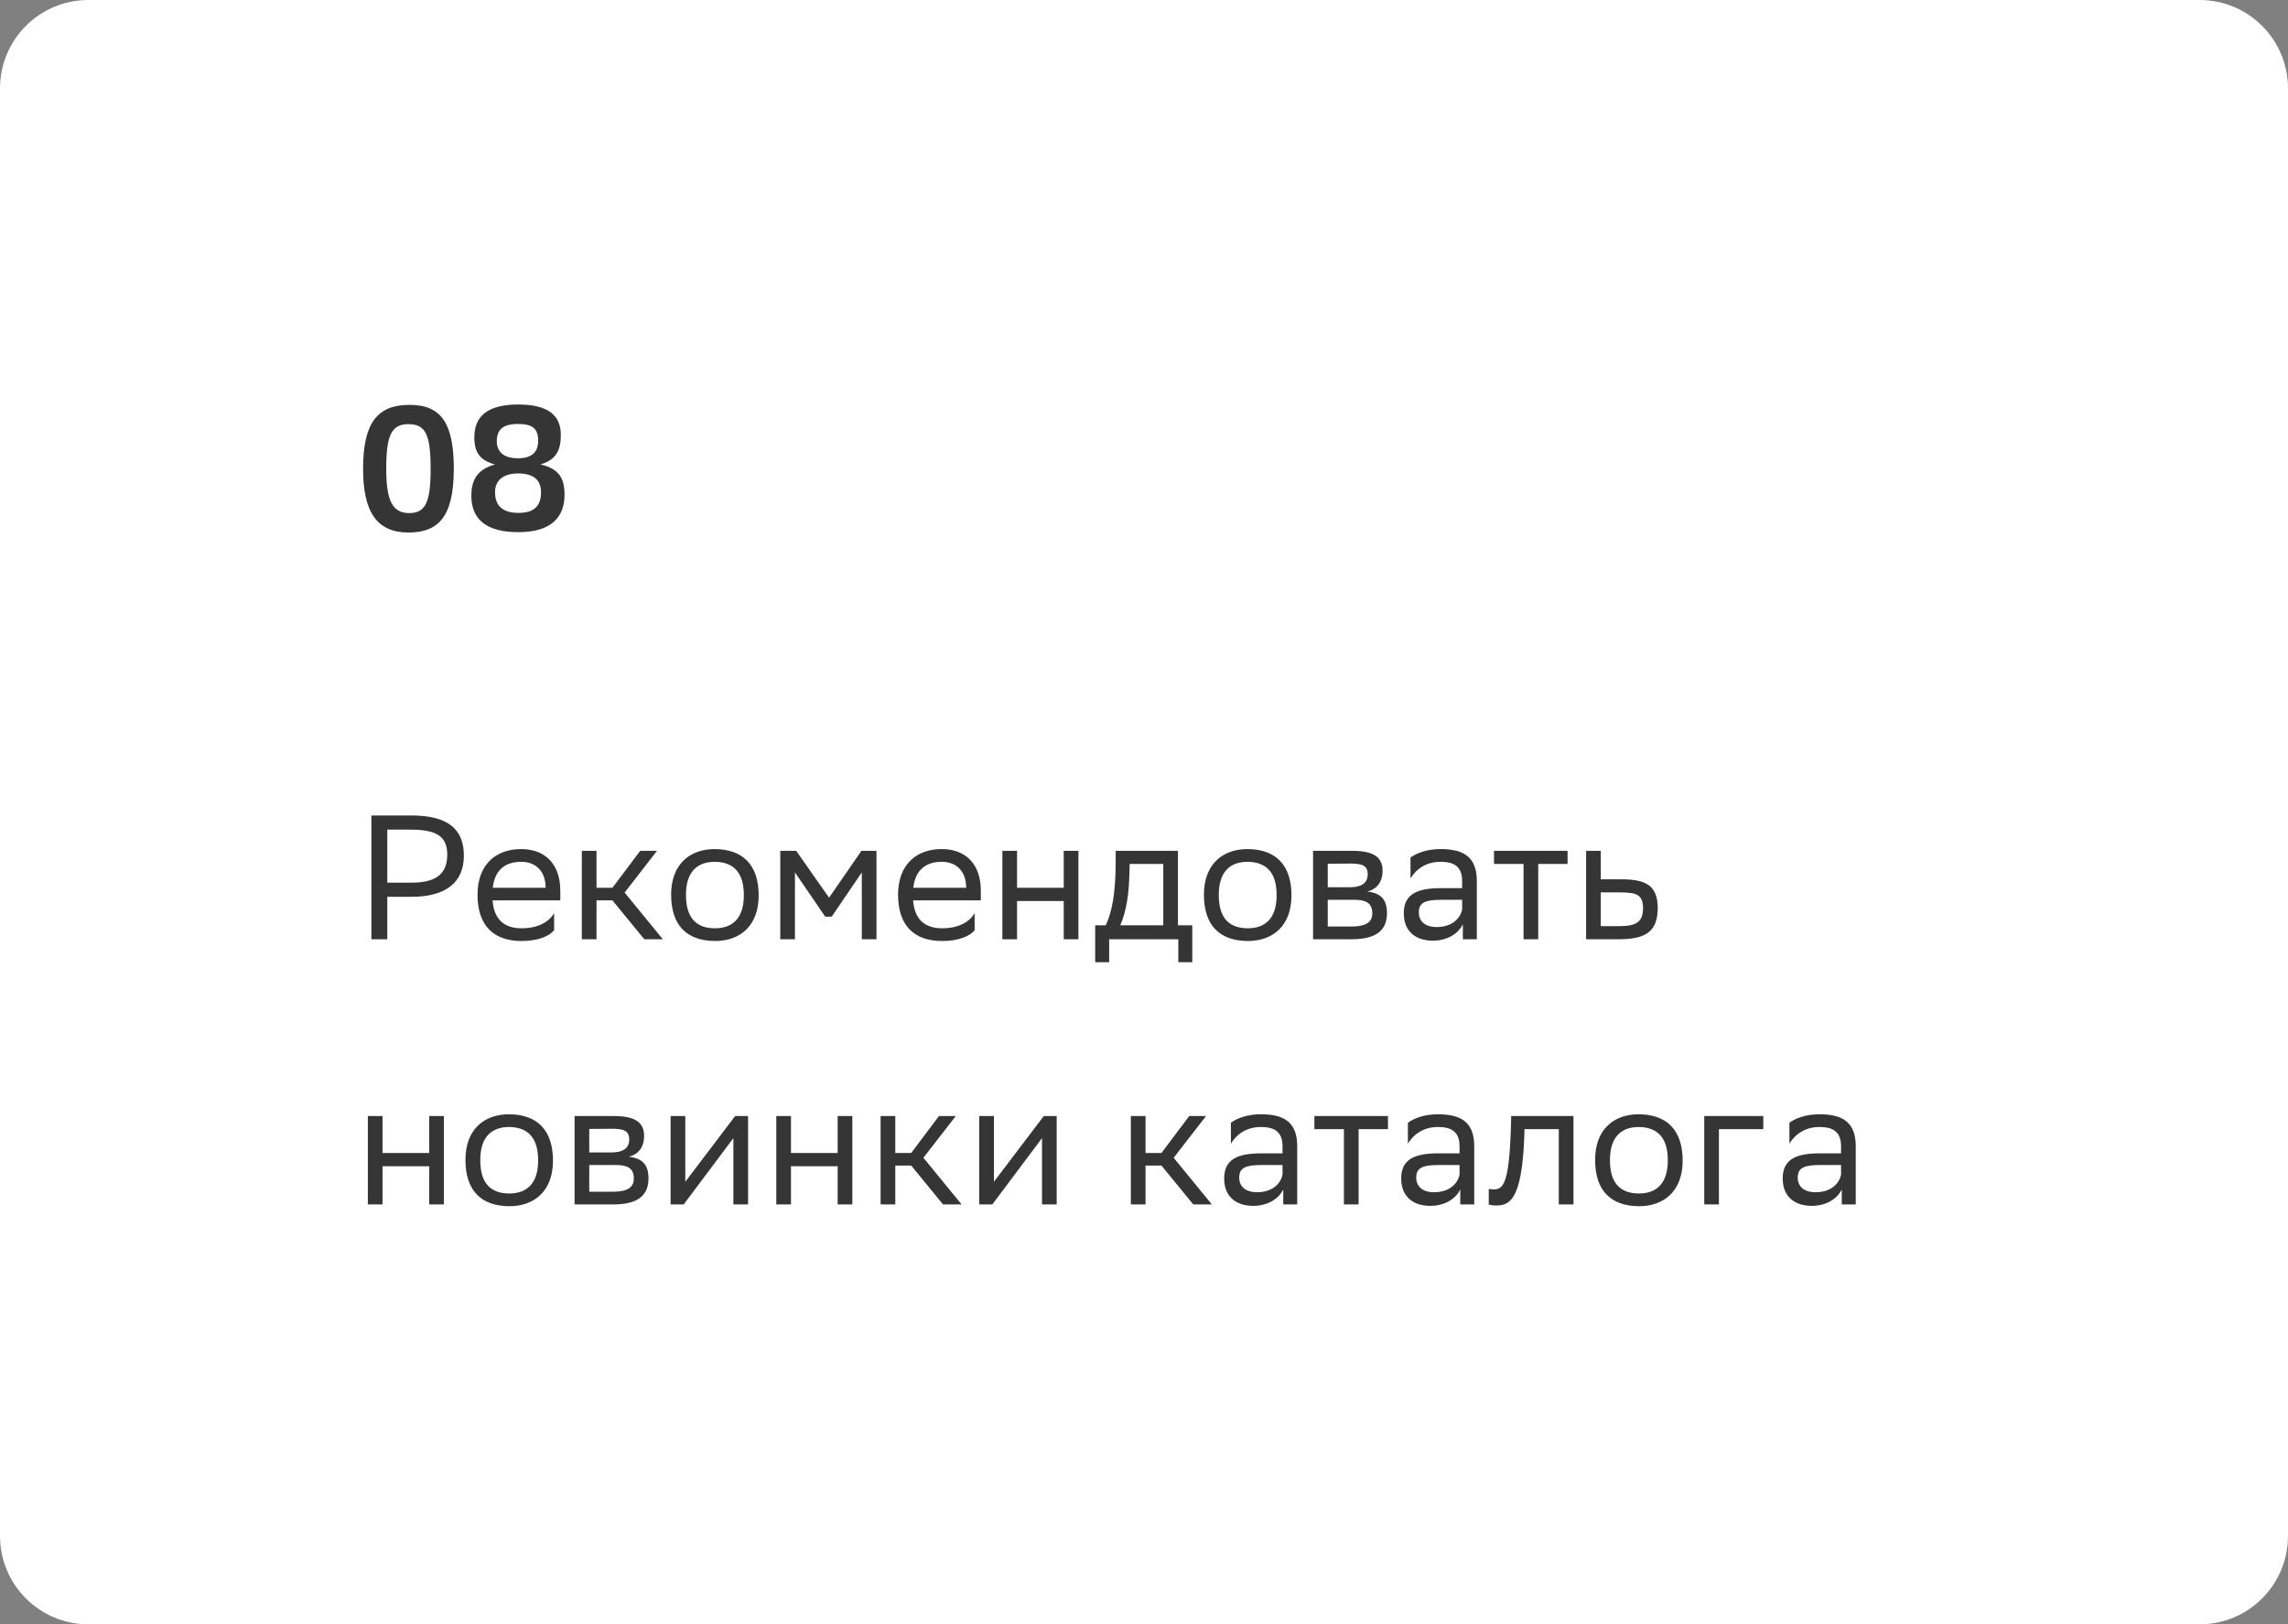
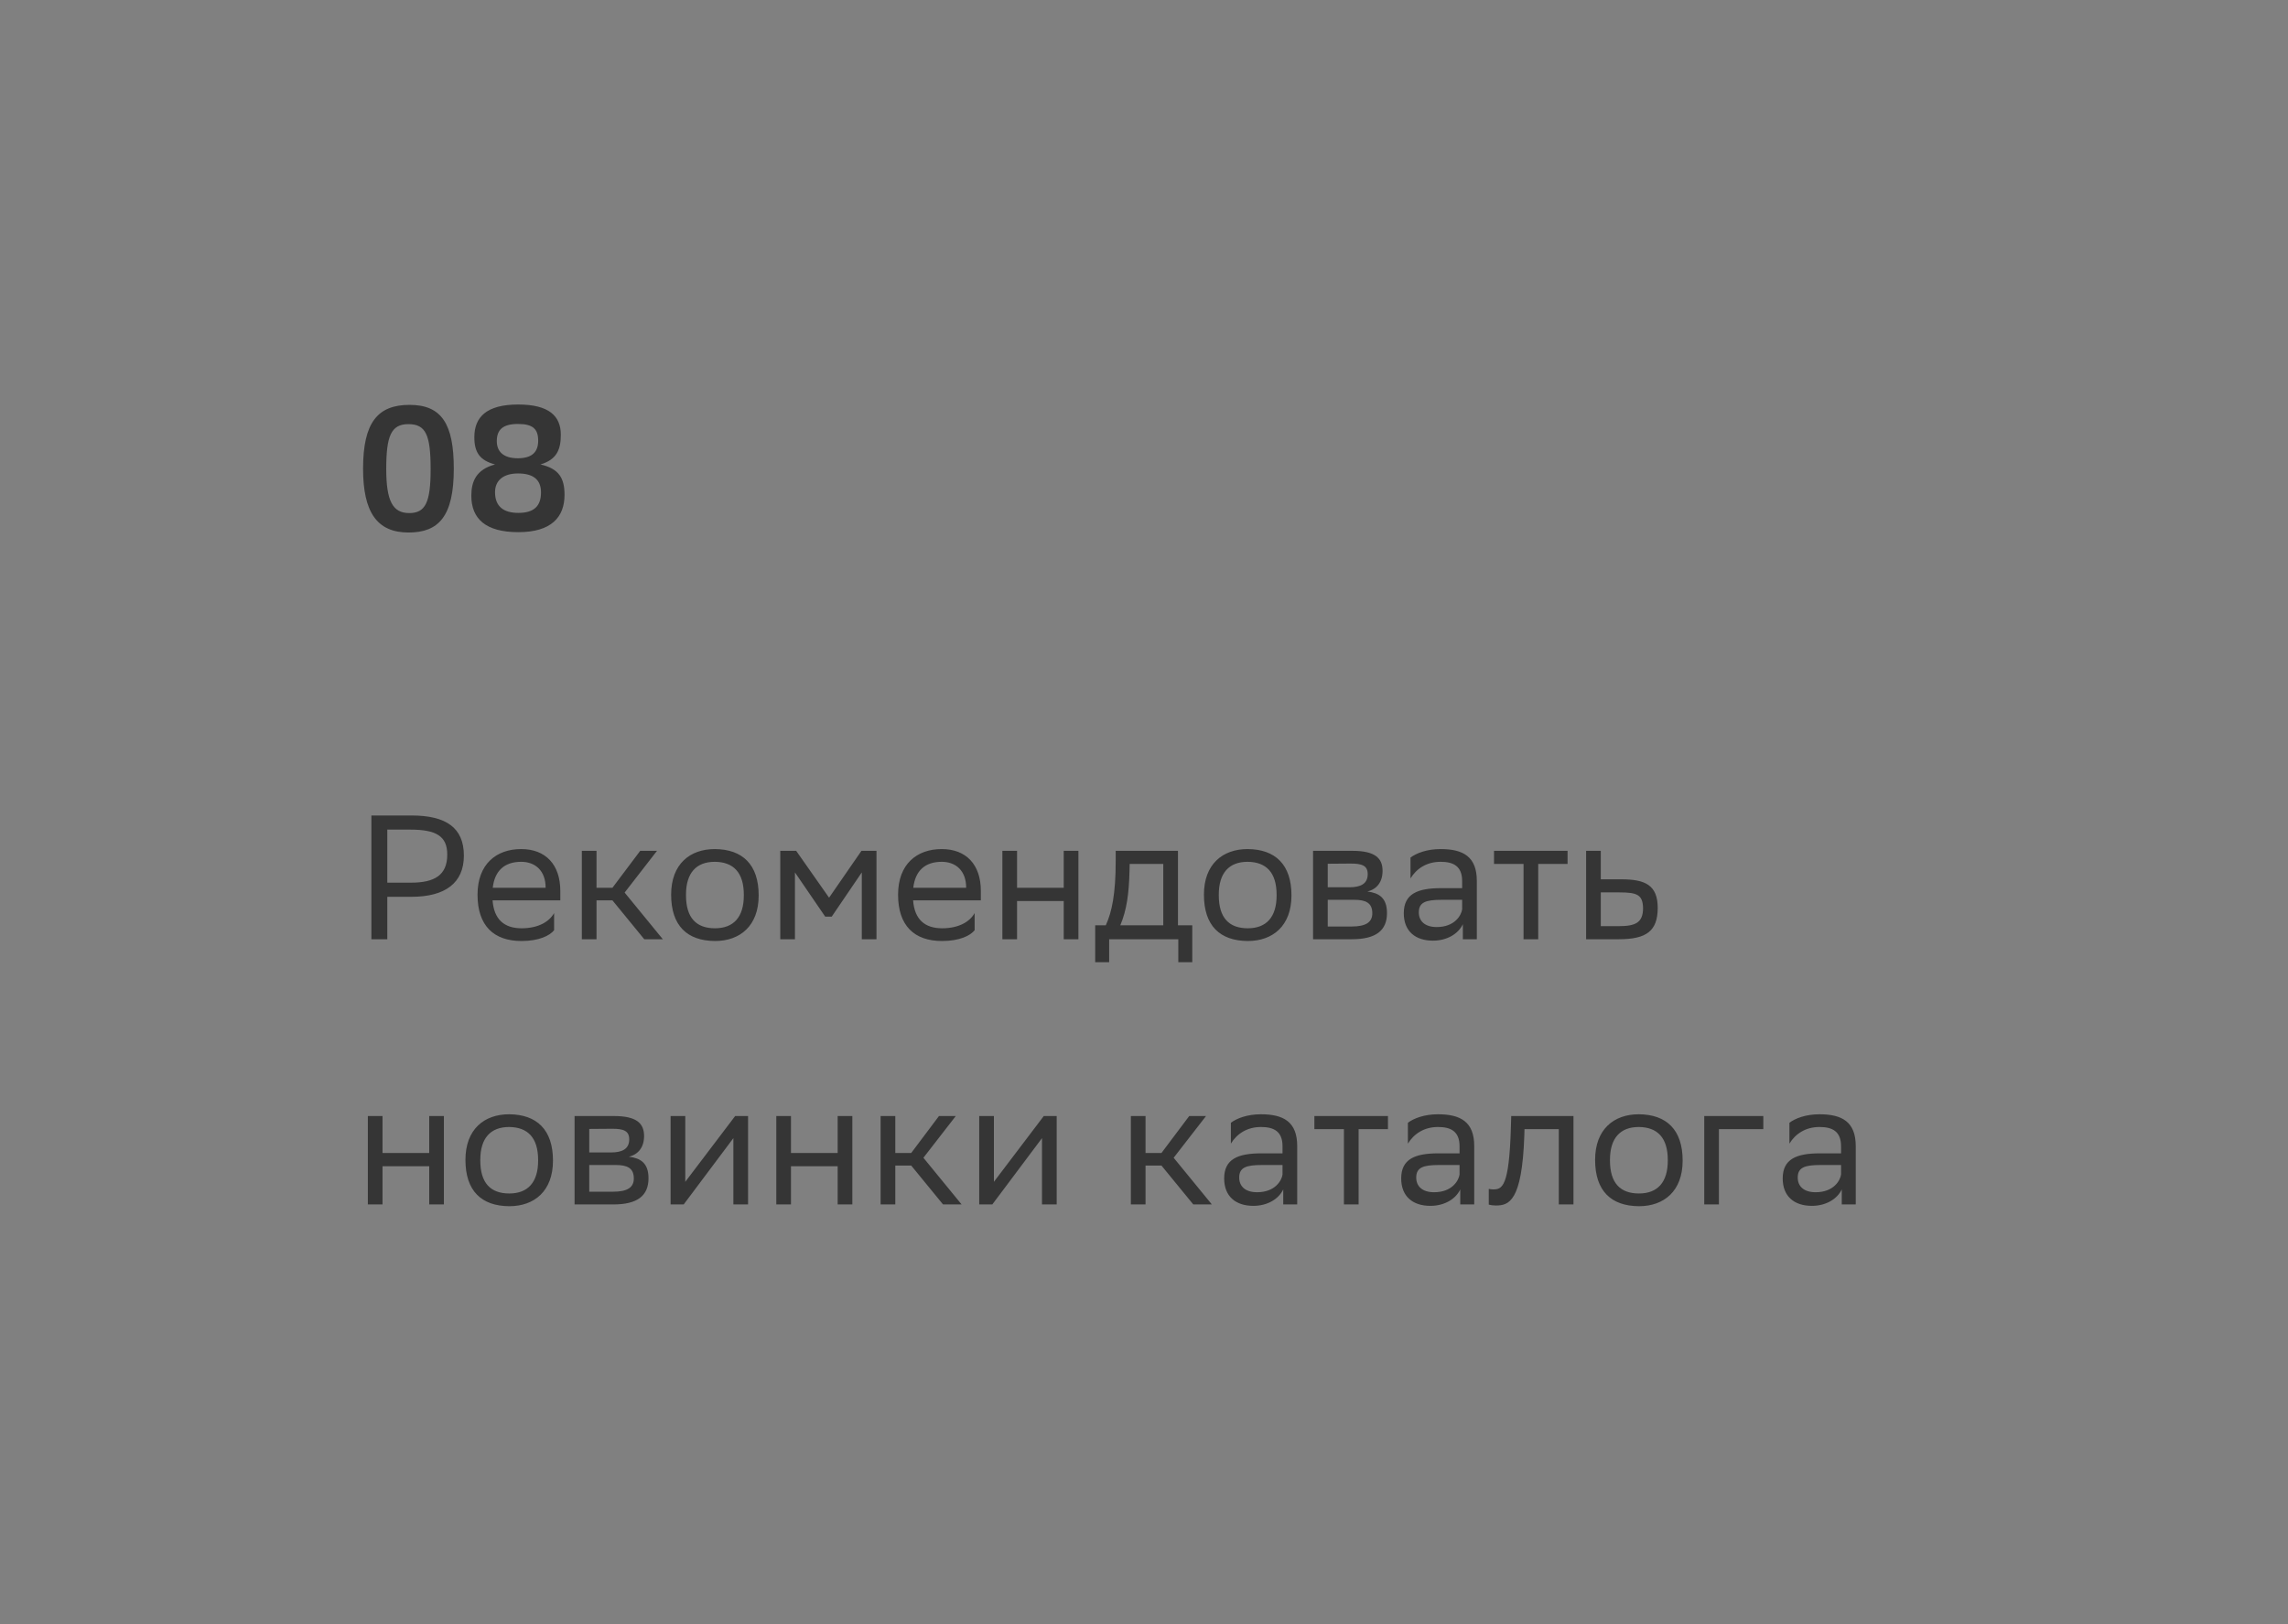
<svg xmlns="http://www.w3.org/2000/svg" width="828" height="588" viewBox="0 0 828 588" fill="none">
  <rect x="0" y="0" width="828" height="588" fill="#808080" stroke="none" />
-   <path d="M0 32C0 14.327 14.327 0 32 0H796C813.673 0 828 14.327 828 32V556C828 573.673 813.673 588 796 588H32C14.327 588 0 573.673 0 556V32Z" fill="white" />
  <path d="M131.392 169.664C131.392 185.344 136.384 192.768 147.84 192.768C158.784 192.768 164.224 186.88 164.224 169.664C164.224 153.536 159.872 146.56 148.224 146.56C136.704 146.56 131.392 152.896 131.392 169.664ZM139.776 169.728C139.776 157.888 141.504 153.536 147.776 153.536C154.112 153.536 155.84 157.44 155.84 169.856C155.84 181.952 153.92 185.728 148.096 185.728C142.08 185.728 139.776 181.312 139.776 169.728ZM170.569 179.456C170.569 187.776 175.753 192.64 187.593 192.64C199.497 192.64 204.297 187.2 204.297 179.136C204.297 173.12 202.313 169.664 195.593 168.128C201.609 166.336 202.953 162.56 202.953 157.376C202.953 150.592 198.665 146.432 187.529 146.432C176.073 146.432 171.657 150.976 171.657 158.272C171.657 163.776 173.641 166.656 179.145 168.128C172.233 169.984 170.569 174.4 170.569 179.456ZM179.145 178.176C179.145 174.016 182.025 171.392 187.465 171.392C192.905 171.392 195.785 173.568 195.785 178.24C195.785 183.168 193.289 185.664 187.593 185.664C182.409 185.664 179.145 183.488 179.145 178.176ZM179.785 159.68C179.785 155.584 181.961 153.472 187.401 153.472C192.841 153.472 194.761 155.264 194.761 159.552C194.761 163.456 192.713 165.888 187.401 165.888C182.089 165.888 179.785 163.392 179.785 159.68Z" fill="#353535" />
  <path d="M148.928 324.64C161.152 324.64 167.872 319.584 167.872 309.728C167.872 299.68 161.472 295.2 148.928 295.2H134.4V340H140.16V324.64H148.928ZM148.544 300.32C157.76 300.32 161.856 302.624 161.856 309.344C161.856 316.832 157.248 319.52 148.736 319.52H140.16V300.32H148.544ZM188.621 307.36C179.597 307.36 172.813 312.8 172.813 323.872C172.813 335.072 178.637 340.64 188.749 340.64C195.021 340.64 198.925 338.72 200.525 336.736V330.528C198.797 333.6 194.893 336.032 188.749 336.032C182.477 336.032 178.765 332.832 178.253 325.92H202.765V322.464C202.765 312.992 197.453 307.36 188.621 307.36ZM188.621 311.968C193.677 311.968 197.453 315.168 197.453 321.312V321.376H178.317C179.021 315.168 182.605 311.968 188.621 311.968ZM210.558 340H215.87V325.92H221.63L233.15 340H239.87L226.046 323.104L237.757 308H231.678L221.63 321.376H215.87V308H210.558V340ZM242.876 323.872C242.876 335.072 248.635 340.576 258.748 340.64C267.772 340.64 274.556 335.2 274.556 324.128C274.556 312.992 268.732 307.424 258.684 307.36C249.66 307.36 242.876 312.8 242.876 323.872ZM248.252 323.872C248.252 316 251.964 311.968 258.684 311.968C265.404 312.032 269.18 315.808 269.18 323.936V324.128C269.18 332 265.468 336.032 258.748 336.032C251.964 336.032 248.252 332.256 248.252 324.064V323.872ZM311.874 340H317.186V308H311.746L300.034 324.96L288.13 308H282.37V340H287.682V315.808L298.626 331.808H300.994L311.874 315.808V340ZM340.809 307.36C331.785 307.36 325.001 312.8 325.001 323.872C325.001 335.072 330.825 340.64 340.937 340.64C347.209 340.64 351.113 338.72 352.713 336.736V330.528C350.985 333.6 347.081 336.032 340.937 336.032C334.665 336.032 330.953 332.832 330.441 325.92H354.953V322.464C354.953 312.992 349.641 307.36 340.809 307.36ZM340.809 311.968C345.865 311.968 349.641 315.168 349.641 321.312V321.376H330.505C331.209 315.168 334.793 311.968 340.809 311.968ZM384.953 340H390.265V308H384.953V321.376H368.057V308H362.745V340H368.057V326.176H384.953V340ZM396.335 334.944V348.32H401.391V340H426.415V348.32H431.471V334.944H426.287V308H403.759V311.648C403.759 323.68 402.351 330.208 400.175 334.944H396.335ZM408.751 315.36L408.815 312.736H420.975V334.944H405.423C407.727 329.504 408.559 323.552 408.751 315.36ZM435.688 323.872C435.688 335.072 441.448 340.576 451.56 340.64C460.584 340.64 467.368 335.2 467.368 324.128C467.368 312.992 461.544 307.424 451.496 307.36C442.472 307.36 435.688 312.8 435.688 323.872ZM441.064 323.872C441.064 316 444.776 311.968 451.496 311.968C458.216 312.032 461.992 315.808 461.992 323.936V324.128C461.992 332 458.28 336.032 451.56 336.032C444.776 336.032 441.064 332.256 441.064 324.064V323.872ZM475.183 340H489.199C497.903 340 501.935 336.864 501.935 330.528C501.935 324.896 498.927 323.232 494.831 322.72C498.287 321.888 500.335 319.264 500.335 315.232C500.335 310.624 497.583 308 489.455 308H475.183V340ZM480.495 335.392V325.728H490.095C494.127 325.728 496.623 326.752 496.623 330.592C496.623 333.792 494.383 335.392 489.135 335.392H480.495ZM480.495 321.184V312.672L488.815 312.608C492.847 312.608 494.959 313.312 494.959 316.448C494.959 319.968 492.335 321.184 488.367 321.184H480.495ZM510.445 317.984C512.621 314.4 516.333 311.968 521.325 311.968C525.933 311.968 529.133 313.504 529.133 318.944V321.504H521.517C513.005 321.504 508.013 323.552 508.013 330.592C508.013 337.12 512.237 340.512 518.573 340.512C523.628 340.512 527.725 338.08 529.389 334.56V340H534.445V318.88C534.445 310.112 529.517 307.36 521.325 307.36C516.397 307.36 512.557 308.832 510.445 310.432V317.984ZM519.917 335.584C515.629 335.584 513.453 333.408 513.453 330.272C513.453 326.624 515.949 325.728 521.708 325.728H529.133V329.184C528.813 331.36 526.445 335.584 519.917 335.584ZM551.351 340H556.663V312.736H567.287V308H540.663V312.736H551.351V340ZM599.915 328.736C599.915 320.352 595.371 318.304 586.667 318.304H579.307V308H573.995V340H585.835C595.883 340 599.851 336.992 599.915 328.736ZM594.603 328.672C594.603 333.984 591.915 335.264 585.771 335.264H579.307V323.04H586.091C592.491 323.04 594.475 323.936 594.603 328.672ZM155.328 436H160.64V404H155.328V417.376H138.432V404H133.12V436H138.432V422.176H155.328V436ZM168.438 419.872C168.438 431.072 174.198 436.576 184.31 436.64C193.334 436.64 200.118 431.2 200.118 420.128C200.118 408.992 194.294 403.424 184.246 403.36C175.222 403.36 168.438 408.8 168.438 419.872ZM173.814 419.872C173.814 412 177.526 407.968 184.246 407.968C190.966 408.032 194.742 411.808 194.742 419.936V420.128C194.742 428 191.03 432.032 184.31 432.032C177.526 432.032 173.814 428.256 173.814 420.064V419.872ZM207.933 436H221.949C230.653 436 234.685 432.864 234.685 426.528C234.685 420.896 231.677 419.232 227.581 418.72C231.037 417.888 233.085 415.264 233.085 411.232C233.085 406.624 230.333 404 222.205 404H207.933V436ZM213.245 431.392V421.728H222.845C226.877 421.728 229.373 422.752 229.373 426.592C229.373 429.792 227.133 431.392 221.885 431.392H213.245ZM213.245 417.184V408.672L221.565 408.608C225.597 408.608 227.709 409.312 227.709 412.448C227.709 415.968 225.085 417.184 221.117 417.184H213.245ZM247.419 436L247.995 435.232L265.403 412V436H270.715V404H266.043L247.995 427.808V404H242.683V436H247.419ZM303.141 436H308.453V404H303.141V417.376H286.245V404H280.933V436H286.245V422.176H303.141V436ZM318.683 436H323.995V421.92H329.755L341.275 436H347.995L334.171 419.104L345.882 404H339.803L329.755 417.376H323.995V404H318.683V436ZM359.106 436L359.682 435.232L377.09 412V436H382.402V404H377.73L359.682 427.808V404H354.37V436H359.106ZM409.245 436H414.557V421.92H420.317L431.837 436H438.557L424.733 419.104L436.445 404H430.365L420.317 417.376H414.557V404H409.245V436ZM445.445 413.984C447.621 410.4 451.333 407.968 456.325 407.968C460.933 407.968 464.133 409.504 464.133 414.944V417.504H456.517C448.005 417.504 443.013 419.552 443.013 426.592C443.013 433.12 447.237 436.512 453.573 436.512C458.628 436.512 462.725 434.08 464.389 430.56V436H469.445V414.88C469.445 406.112 464.517 403.36 456.325 403.36C451.397 403.36 447.557 404.832 445.445 406.432V413.984ZM454.917 431.584C450.629 431.584 448.453 429.408 448.453 426.272C448.453 422.624 450.949 421.728 456.708 421.728H464.133V425.184C463.813 427.36 461.445 431.584 454.917 431.584ZM486.351 436H491.663V408.736H502.287V404H475.663V408.736H486.351V436ZM509.507 413.984C511.683 410.4 515.395 407.968 520.387 407.968C524.995 407.968 528.195 409.504 528.195 414.944V417.504H520.579C512.067 417.504 507.075 419.552 507.075 426.592C507.075 433.12 511.299 436.512 517.635 436.512C522.691 436.512 526.787 434.08 528.451 430.56V436H533.507V414.88C533.507 406.112 528.579 403.36 520.387 403.36C515.459 403.36 511.619 404.832 509.507 406.432V413.984ZM518.979 431.584C514.691 431.584 512.515 429.408 512.515 426.272C512.515 422.624 515.011 421.728 520.771 421.728H528.195V425.184C527.875 427.36 525.507 431.584 518.979 431.584ZM564.109 436H569.421V404H546.893L546.765 408.416C546.125 429.664 543.629 430.56 540.365 430.56C539.917 430.56 539.341 430.496 538.765 430.368V436.064C539.405 436.256 540.301 436.384 541.325 436.384C545.997 436.384 550.797 435.04 551.629 411.168L551.693 408.736H564.109V436ZM577.251 419.872C577.251 431.072 583.01 436.576 593.123 436.64C602.147 436.64 608.931 431.2 608.931 420.128C608.931 408.992 603.107 403.424 593.059 403.36C584.035 403.36 577.251 408.8 577.251 419.872ZM582.627 419.872C582.627 412 586.339 407.968 593.059 407.968C599.779 408.032 603.555 411.808 603.555 419.936V420.128C603.555 428 599.843 432.032 593.123 432.032C586.339 432.032 582.627 428.256 582.627 420.064V419.872ZM616.745 436H622.057V408.736H638.121V404H616.745V436ZM647.57 413.984C649.746 410.4 653.458 407.968 658.45 407.968C663.058 407.968 666.258 409.504 666.258 414.944V417.504H658.642C650.13 417.504 645.138 419.552 645.138 426.592C645.138 433.12 649.362 436.512 655.698 436.512C660.753 436.512 664.85 434.08 666.514 430.56V436H671.57V414.88C671.57 406.112 666.642 403.36 658.45 403.36C653.522 403.36 649.682 404.832 647.57 406.432V413.984ZM657.042 431.584C652.754 431.584 650.578 429.408 650.578 426.272C650.578 422.624 653.074 421.728 658.833 421.728H666.258V425.184C665.938 427.36 663.57 431.584 657.042 431.584Z" fill="#353535" />
</svg>